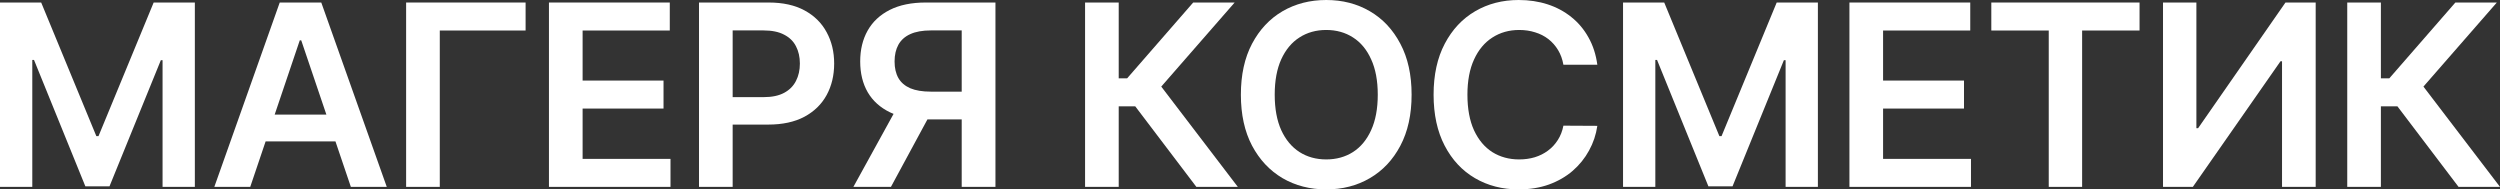
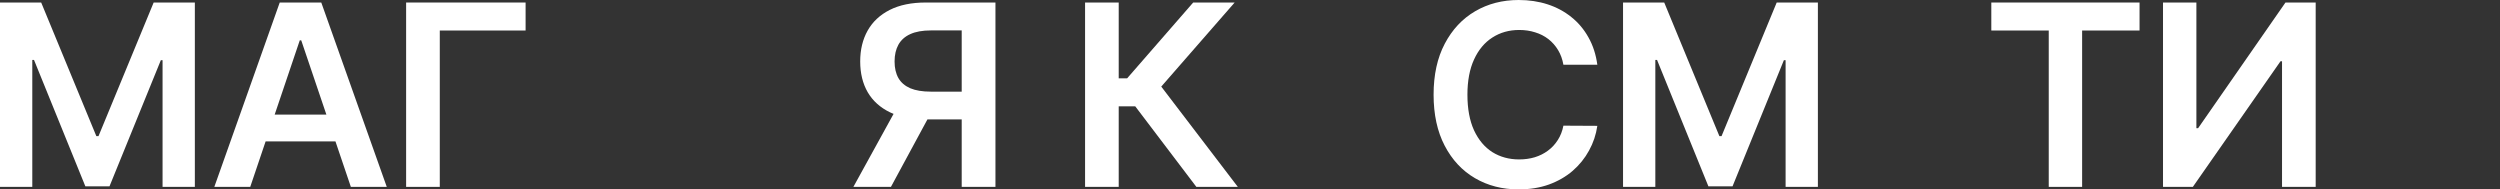
<svg xmlns="http://www.w3.org/2000/svg" width="264" height="20" viewBox="0 0 264 20" fill="none">
  <rect x="0" y="0" width="264" height="20" fill="#333333" stroke="none" />
  <path d="M0 0.266H4.349L10.173 14.373H10.403L16.227 0.266H20.576V19.734H17.166V6.359H16.984L11.562 19.677H9.014L3.592 6.331H3.41V19.734H0V0.266Z" fill="white" />
  <path d="M26.426 19.734H22.633L29.539 0.266H33.927L40.843 19.734H37.05L31.81 4.259H31.656L26.426 19.734ZM26.551 12.101H36.896V14.934H26.551V12.101Z" fill="white" />
  <path d="M55.503 0.266V3.222H46.441V19.734H42.887V0.266H55.503Z" fill="white" />
-   <path d="M57.969 19.734V0.266H70.729V3.222H61.523V8.508H70.068V11.464H61.523V16.778H70.805V19.734H57.969Z" fill="white" />
-   <path d="M73.815 19.734V0.266H81.172C82.679 0.266 83.944 0.545 84.965 1.103C85.994 1.66 86.769 2.427 87.293 3.403C87.823 4.373 88.088 5.475 88.088 6.711C88.088 7.959 87.823 9.068 87.293 10.038C86.763 11.008 85.981 11.771 84.946 12.329C83.912 12.88 82.638 13.156 81.124 13.156H76.248V10.257H80.645C81.526 10.257 82.248 10.105 82.81 9.8C83.372 9.496 83.787 9.078 84.055 8.546C84.33 8.013 84.467 7.402 84.467 6.711C84.467 6.02 84.33 5.412 84.055 4.886C83.787 4.36 83.369 3.951 82.8 3.66C82.239 3.362 81.514 3.213 80.626 3.213H77.369V19.734H73.815Z" fill="white" />
  <path d="M105.12 19.734H101.556V3.213H98.299C97.418 3.213 96.693 3.343 96.125 3.603C95.563 3.856 95.144 4.23 94.87 4.724C94.602 5.212 94.467 5.802 94.467 6.492C94.467 7.183 94.602 7.766 94.87 8.241C95.138 8.71 95.553 9.068 96.115 9.316C96.683 9.556 97.405 9.677 98.28 9.677H103.05V12.605H97.801C96.294 12.605 95.023 12.357 93.988 11.863C92.954 11.363 92.168 10.656 91.632 9.743C91.102 8.824 90.837 7.741 90.837 6.492C90.837 5.25 91.099 4.163 91.622 3.232C92.152 2.294 92.931 1.565 93.96 1.046C94.988 0.526 96.252 0.266 97.753 0.266H105.12V19.734ZM94.975 10.912H98.855L94.084 19.734H90.118L94.975 10.912Z" fill="white" />
  <path d="M126.336 19.734L119.88 11.226H118.136V19.734H114.583V0.266H118.136V8.27H119.027L126.001 0.266H130.379L122.629 9.144L130.714 19.734H126.336Z" fill="white" />
-   <path d="M149.065 10C149.065 12.098 148.669 13.894 147.877 15.39C147.091 16.879 146.019 18.02 144.658 18.812C143.304 19.604 141.769 20 140.051 20C138.333 20 136.794 19.604 135.433 18.812C134.08 18.013 133.007 16.869 132.215 15.38C131.429 13.885 131.037 12.091 131.037 10C131.037 7.902 131.429 6.109 132.215 4.62C133.007 3.124 134.08 1.98 135.433 1.188C136.794 0.396 138.333 0 140.051 0C141.769 0 143.304 0.396 144.658 1.188C146.019 1.98 147.091 3.124 147.877 4.62C148.669 6.109 149.065 7.902 149.065 10ZM145.492 10C145.492 8.523 145.259 7.278 144.792 6.264C144.333 5.244 143.694 4.474 142.877 3.954C142.059 3.428 141.117 3.165 140.051 3.165C138.984 3.165 138.042 3.428 137.225 3.954C136.407 4.474 135.766 5.244 135.299 6.264C134.84 7.278 134.61 8.523 134.61 10C134.61 11.477 134.84 12.725 135.299 13.745C135.766 14.759 136.407 15.529 137.225 16.055C138.042 16.575 138.984 16.835 140.051 16.835C141.117 16.835 142.059 16.575 142.877 16.055C143.694 15.529 144.333 14.759 144.792 13.745C145.259 12.725 145.492 11.477 145.492 10Z" fill="white" />
  <path d="M168.678 6.835H165.095C164.993 6.252 164.804 5.735 164.53 5.285C164.255 4.829 163.914 4.442 163.505 4.125C163.096 3.809 162.63 3.571 162.106 3.413C161.589 3.248 161.03 3.165 160.43 3.165C159.363 3.165 158.418 3.432 157.594 3.964C156.771 4.49 156.126 5.263 155.659 6.283C155.193 7.297 154.96 8.536 154.96 10C154.96 11.489 155.193 12.744 155.659 13.764C156.132 14.778 156.777 15.545 157.594 16.065C158.418 16.578 159.36 16.835 160.42 16.835C161.008 16.835 161.557 16.759 162.068 16.607C162.585 16.448 163.048 16.217 163.457 15.912C163.872 15.608 164.22 15.235 164.501 14.791C164.788 14.347 164.986 13.84 165.095 13.27L168.678 13.289C168.544 14.214 168.253 15.082 167.806 15.893C167.365 16.705 166.787 17.421 166.072 18.042C165.357 18.657 164.52 19.138 163.562 19.487C162.604 19.829 161.541 20 160.372 20C158.648 20 157.109 19.604 155.755 18.812C154.401 18.02 153.335 16.876 152.556 15.38C151.777 13.885 151.387 12.091 151.387 10C151.387 7.902 151.78 6.109 152.565 4.62C153.351 3.124 154.421 1.98 155.774 1.188C157.128 0.396 158.661 0 160.372 0C161.464 0 162.48 0.152 163.419 0.456C164.357 0.76 165.194 1.207 165.928 1.797C166.663 2.38 167.266 3.096 167.739 3.945C168.218 4.788 168.531 5.751 168.678 6.835Z" fill="white" />
  <path d="M171.393 0.266H175.742L181.566 14.373H181.796L187.62 0.266H191.969V19.734H188.559V6.359H188.377L182.955 19.677H180.407L174.985 6.331H174.803V19.734H171.393V0.266Z" fill="white" />
-   <path d="M195.3 19.734V0.266H208.059V3.222H198.853V8.508H207.398V11.464H198.853V16.778H208.136V19.734H195.3Z" fill="white" />
  <path d="M210.283 3.222V0.266H225.936V3.222H219.872V19.734H216.347V3.222H210.283Z" fill="white" />
  <path d="M228.414 0.266H231.939V13.536H232.121L241.346 0.266H244.536V19.734H240.982V6.473H240.819L231.565 19.734H228.414V0.266Z" fill="white" />
-   <path d="M259.622 19.734L253.166 11.226H251.422V19.734H247.869V0.266H251.422V8.27H252.313L259.287 0.266H263.665L255.915 9.144L264 19.734H259.622Z" fill="white" />
</svg>